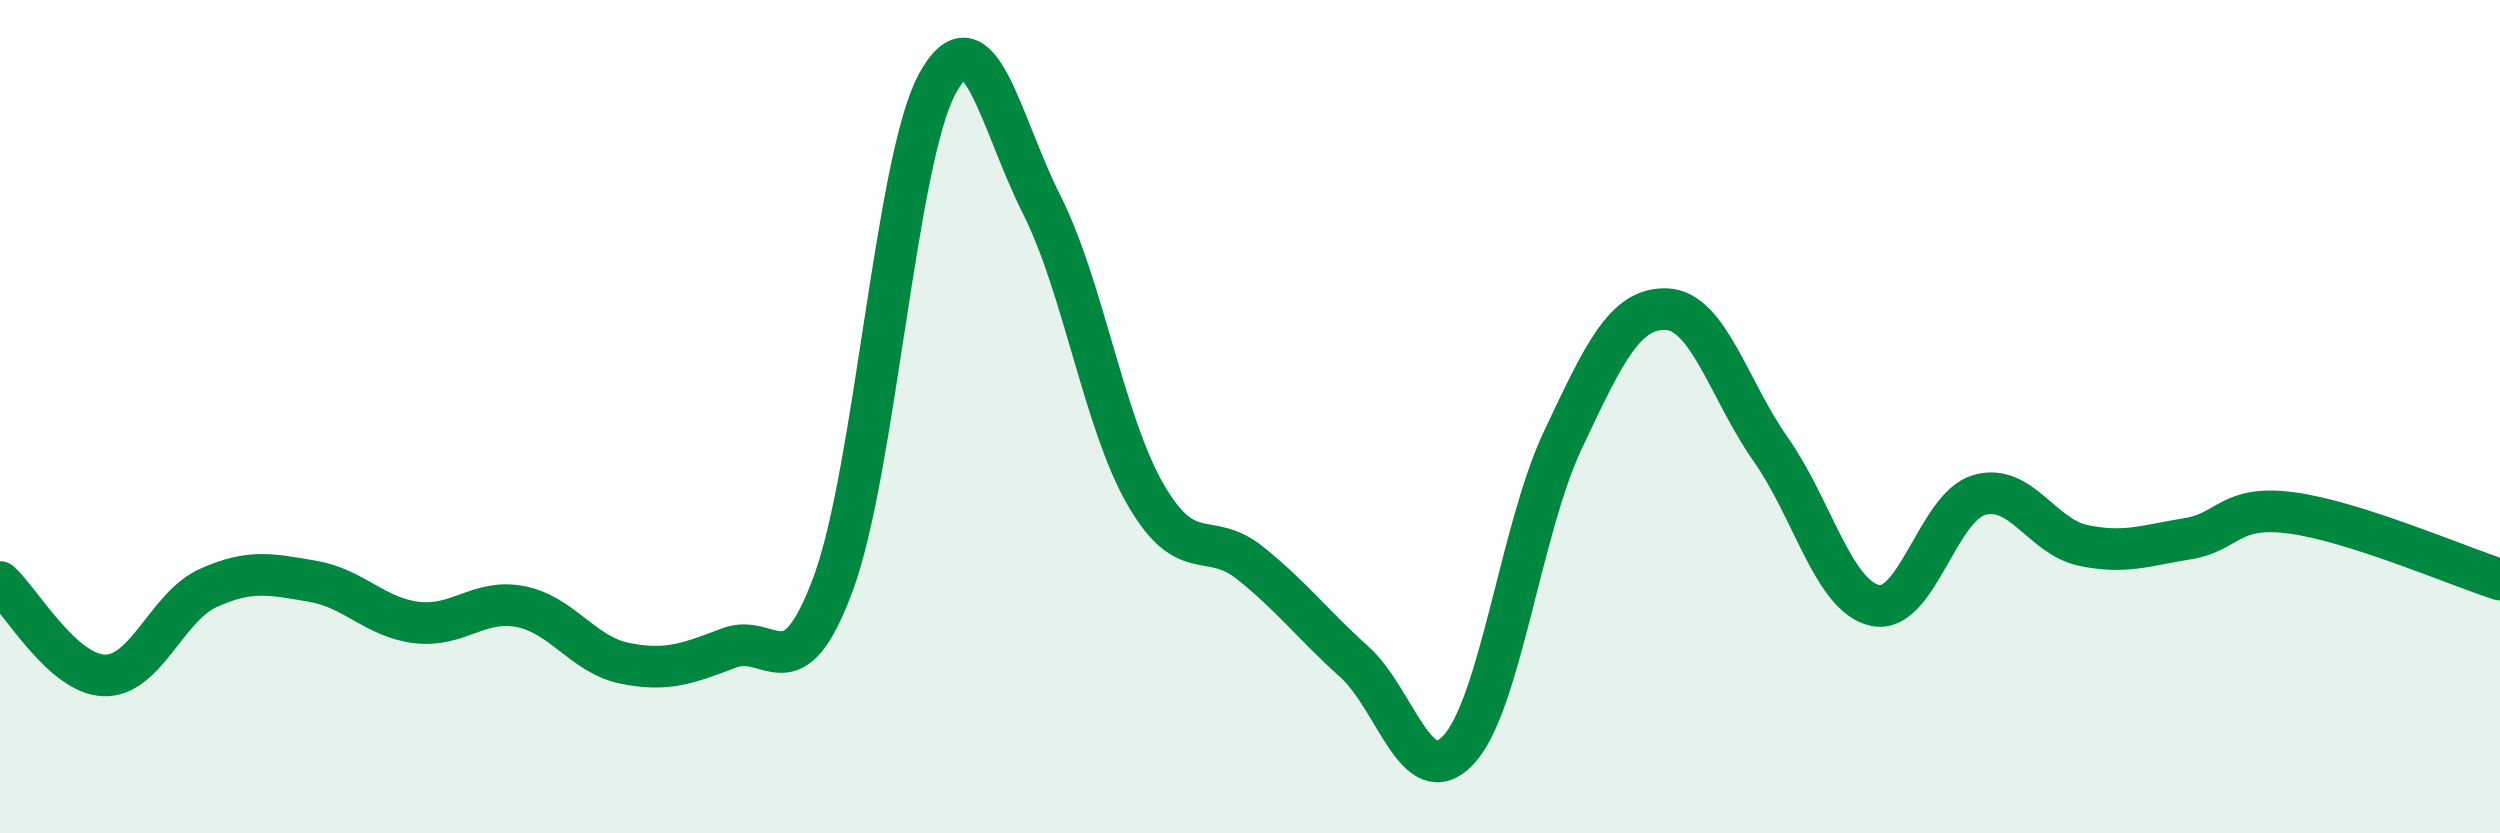
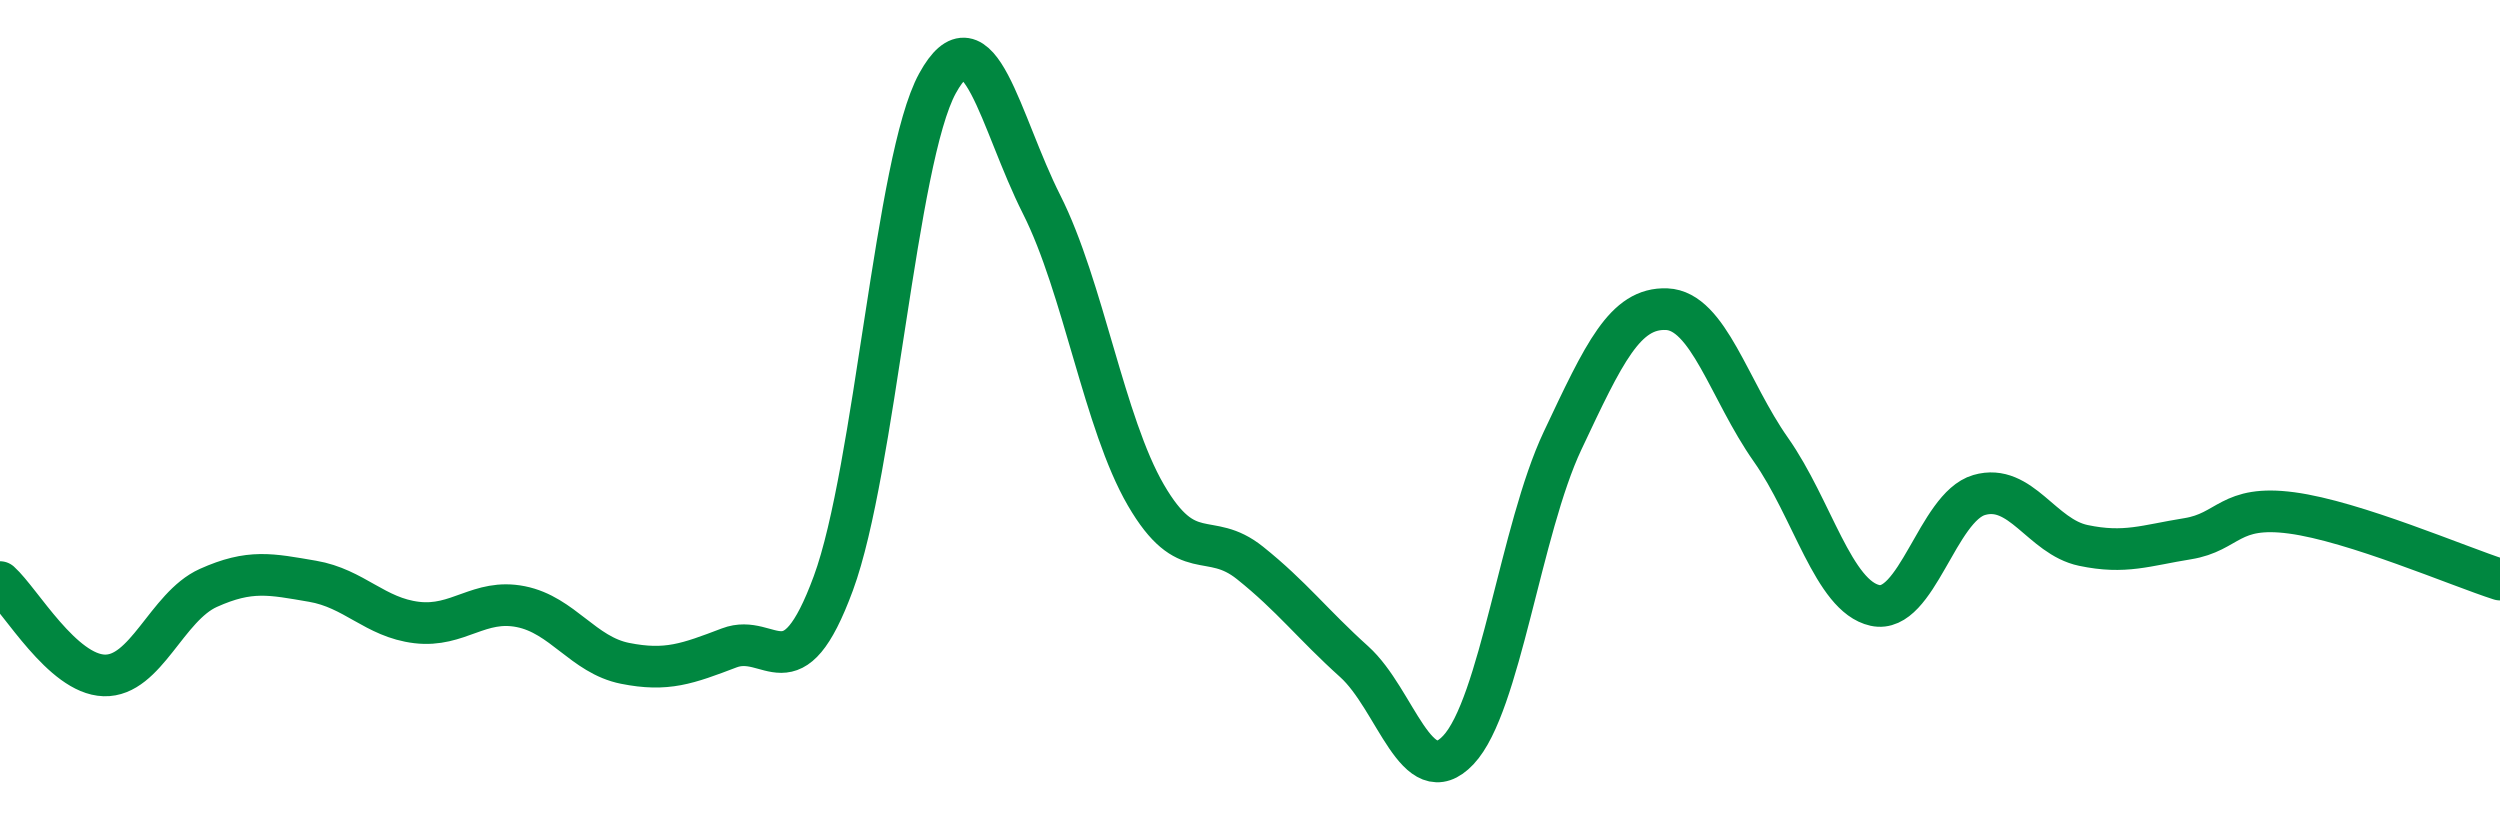
<svg xmlns="http://www.w3.org/2000/svg" width="60" height="20" viewBox="0 0 60 20">
-   <path d="M 0,13.97 C 0.5,14.42 1.5,16.18 2.5,16.21 C 3.5,16.24 4,14.56 5,14.11 C 6,13.66 6.5,13.78 7.5,13.95 C 8.5,14.12 9,14.82 10,14.94 C 11,15.06 11.5,14.36 12.5,14.56 C 13.5,14.76 14,15.72 15,15.92 C 16,16.12 16.5,15.93 17.5,15.55 C 18.5,15.17 19,16.71 20,14 C 21,11.29 21.5,3.82 22.5,2 C 23.5,0.18 24,2.93 25,4.91 C 26,6.89 26.5,10.16 27.5,11.88 C 28.5,13.6 29,12.71 30,13.51 C 31,14.31 31.5,14.98 32.5,15.88 C 33.5,16.78 34,19.06 35,18 C 36,16.94 36.5,12.7 37.5,10.58 C 38.5,8.46 39,7.38 40,7.42 C 41,7.46 41.5,9.37 42.5,10.79 C 43.5,12.21 44,14.31 45,14.53 C 46,14.75 46.5,12.17 47.5,11.88 C 48.5,11.59 49,12.88 50,13.09 C 51,13.3 51.5,13.09 52.5,12.93 C 53.5,12.77 53.5,12.11 55,12.31 C 56.5,12.51 59,13.59 60,13.91L60 20L0 20Z" fill="#008740" opacity="0.1" stroke-linecap="round" stroke-linejoin="round" />
  <path d="M 0,13.97 C 0.5,14.42 1.5,16.18 2.5,16.21 C 3.5,16.24 4,14.56 5,14.11 C 6,13.66 6.5,13.78 7.5,13.95 C 8.5,14.12 9,14.82 10,14.94 C 11,15.06 11.5,14.36 12.5,14.56 C 13.5,14.76 14,15.72 15,15.92 C 16,16.12 16.5,15.93 17.5,15.55 C 18.5,15.17 19,16.71 20,14 C 21,11.29 21.5,3.82 22.5,2 C 23.5,0.18 24,2.93 25,4.91 C 26,6.89 26.5,10.16 27.5,11.88 C 28.5,13.6 29,12.71 30,13.51 C 31,14.31 31.5,14.98 32.5,15.88 C 33.5,16.78 34,19.06 35,18 C 36,16.94 36.5,12.7 37.5,10.58 C 38.5,8.46 39,7.38 40,7.42 C 41,7.46 41.5,9.37 42.5,10.79 C 43.5,12.21 44,14.31 45,14.53 C 46,14.75 46.5,12.17 47.5,11.88 C 48.5,11.59 49,12.88 50,13.09 C 51,13.3 51.5,13.09 52.5,12.93 C 53.5,12.77 53.5,12.11 55,12.31 C 56.5,12.51 59,13.59 60,13.91" stroke="#008740" stroke-width="1" fill="none" stroke-linecap="round" stroke-linejoin="round" />
</svg>